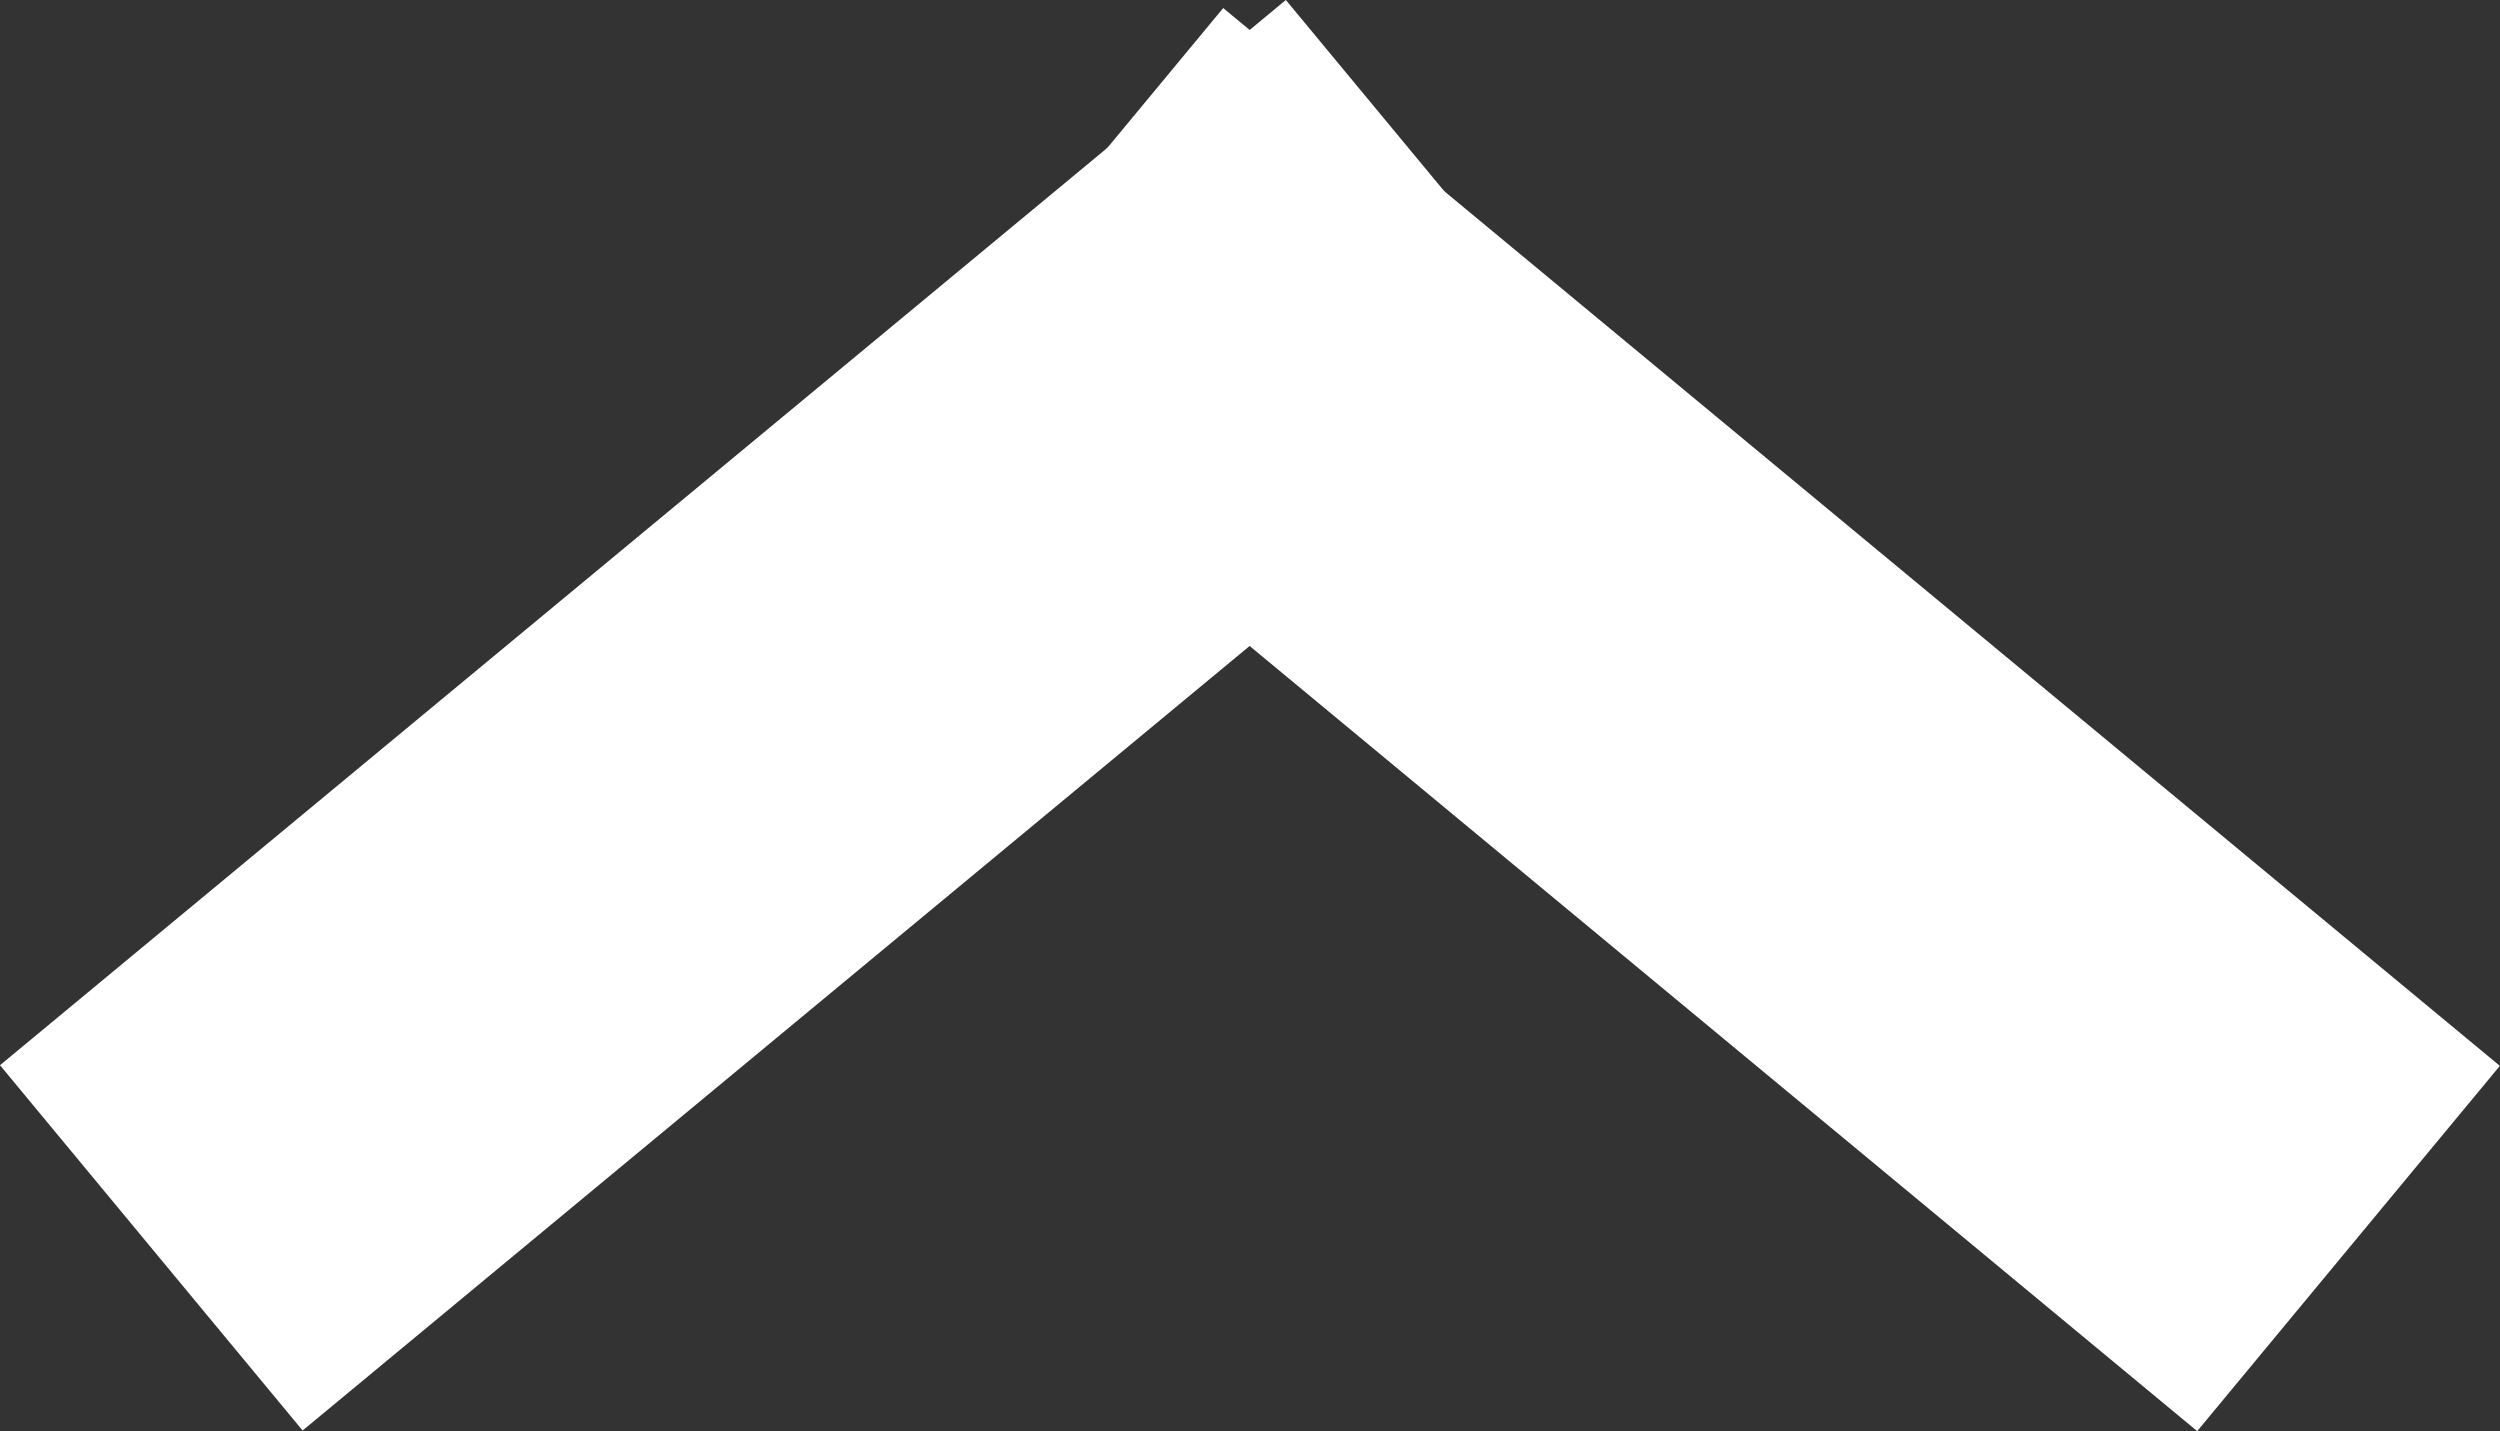
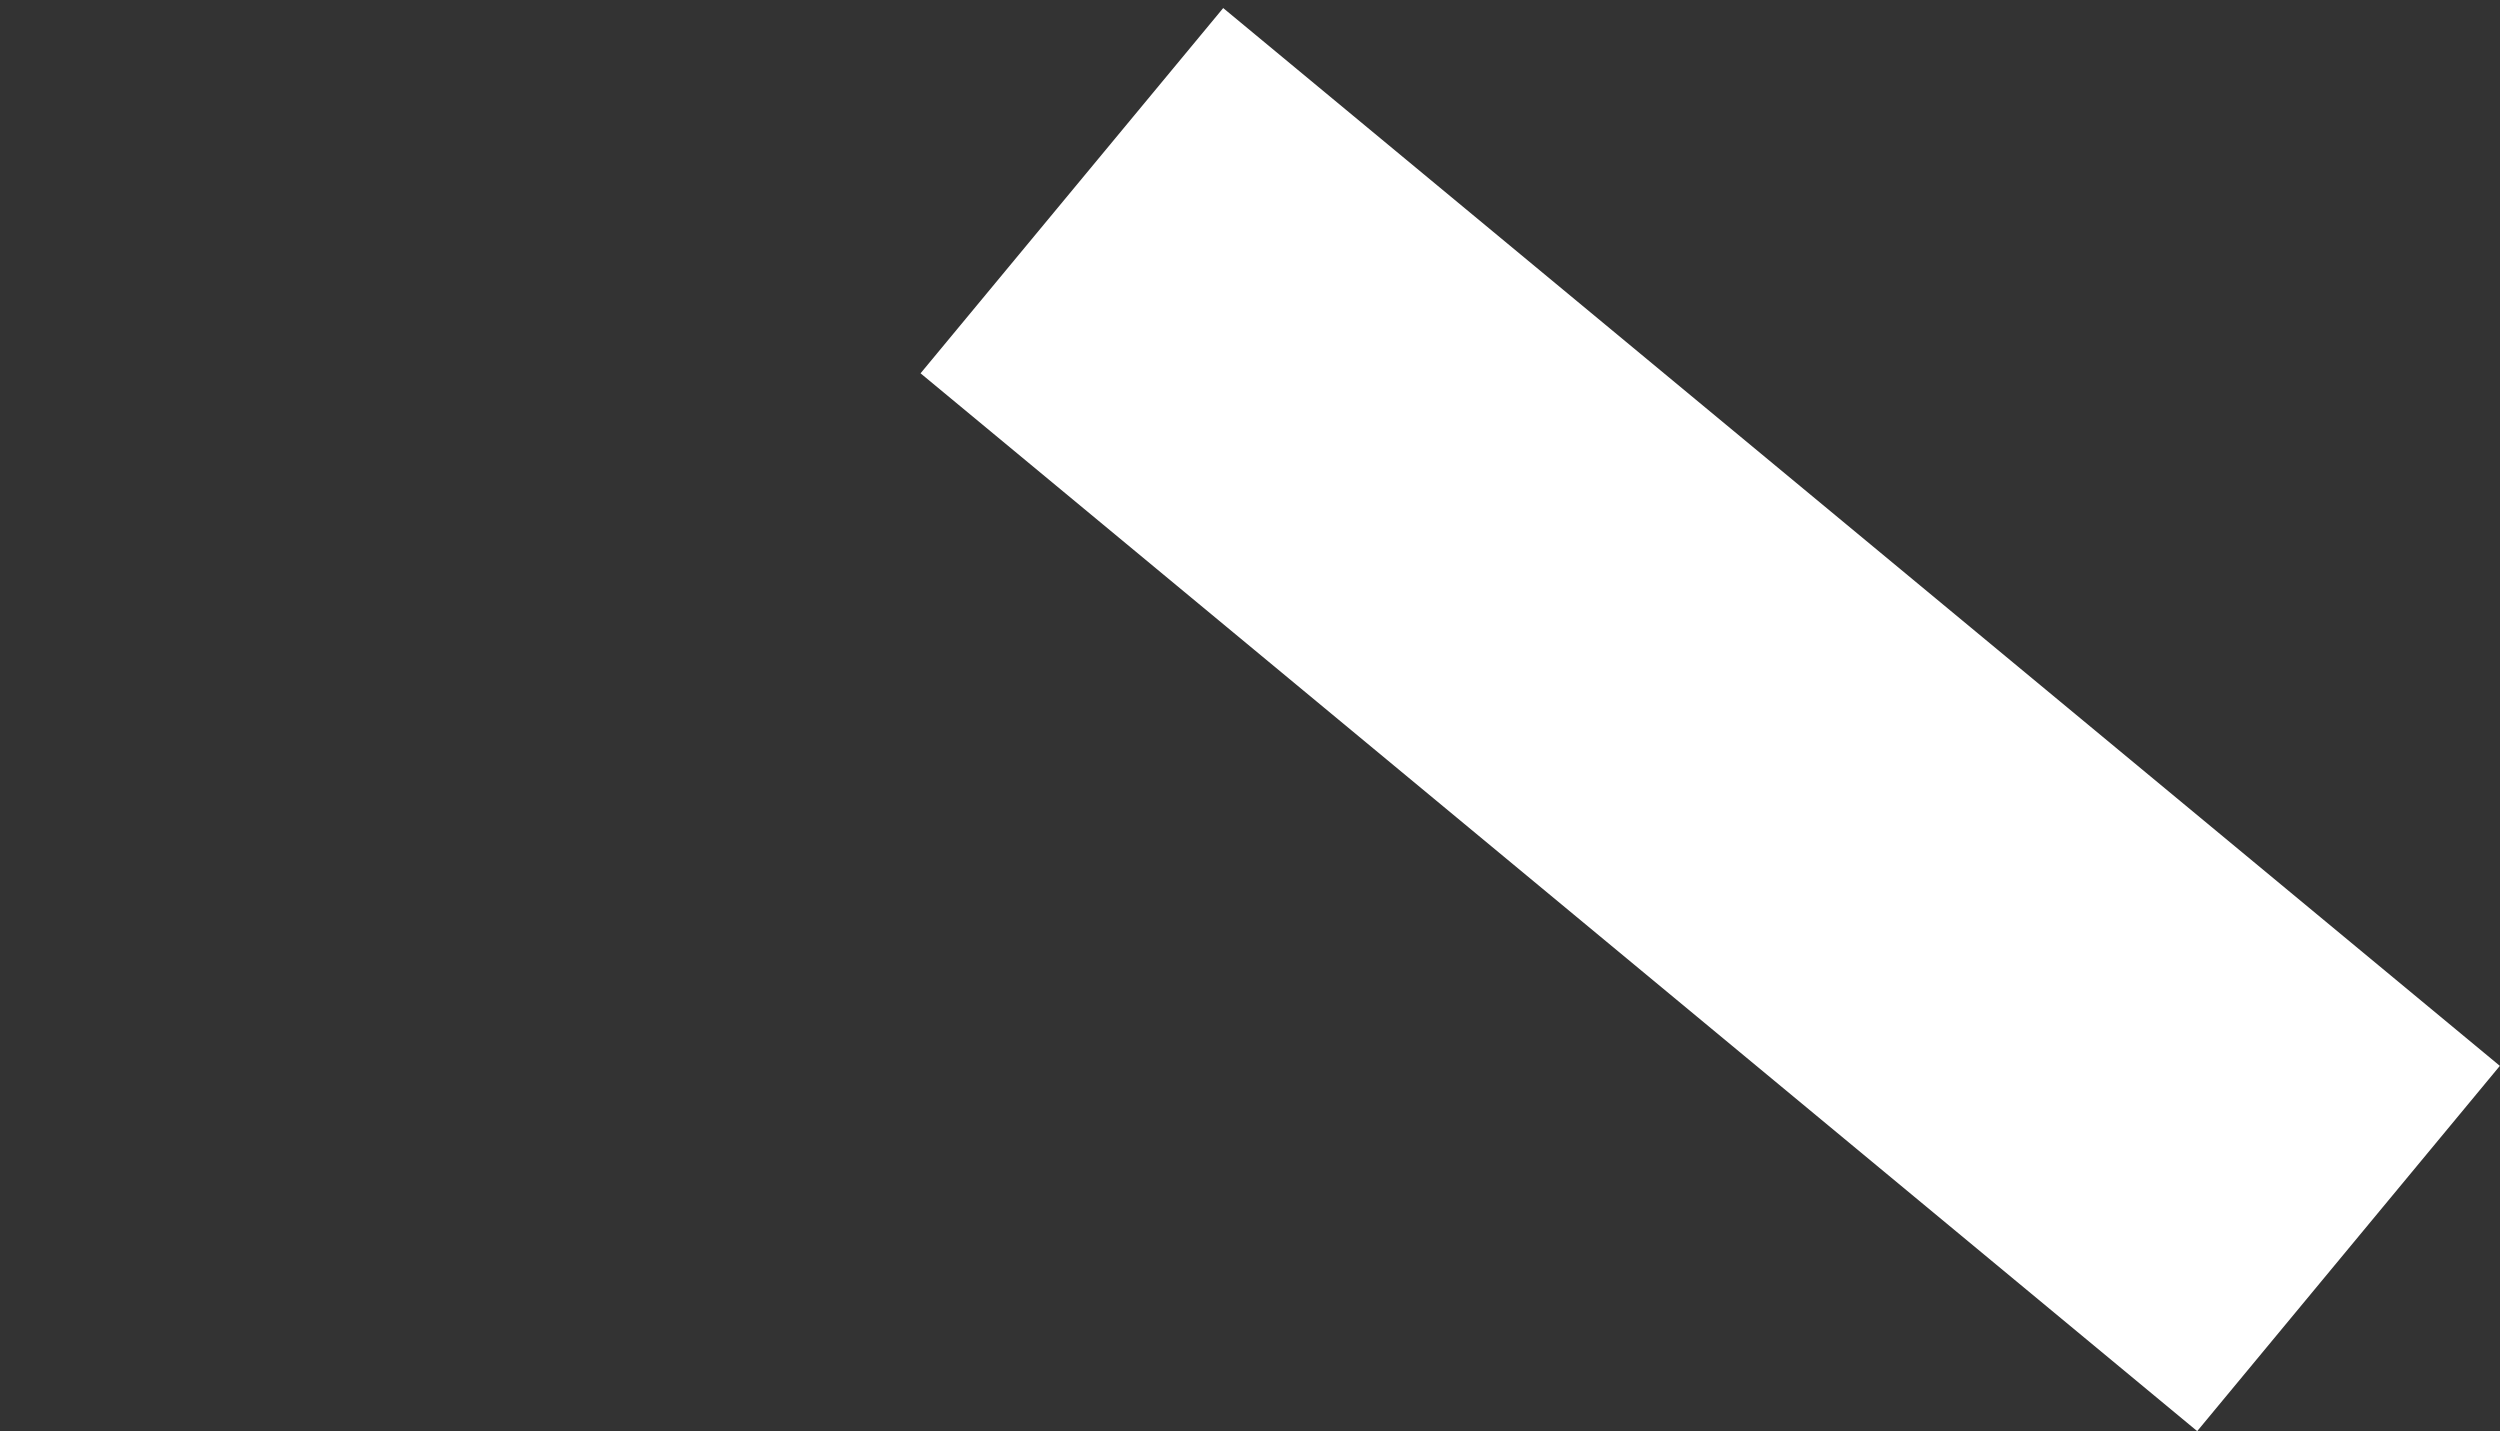
<svg xmlns="http://www.w3.org/2000/svg" width="15.811" height="9.051" viewBox="0 0 15.811 9.051">
  <rect x="0" y="0" width="15.811" height="9.051" fill="#333333" stroke="none" />
  <g id="chevronup_white" transform="translate(1825.112 91.907) rotate(180)">
-     <path id="Tracé_148" data-name="Tracé 148" d="M0,4.823,5.822,0" transform="translate(1823 89.795) rotate(-180)" fill="none" stroke="#fff" stroke-linecap="square" stroke-width="3" />
    <path id="Tracé_149" data-name="Tracé 149" d="M5.764,4.776,0,0" transform="translate(1817.178 89.744) rotate(-180)" fill="none" stroke="#fff" stroke-linecap="square" stroke-width="3" />
  </g>
</svg>